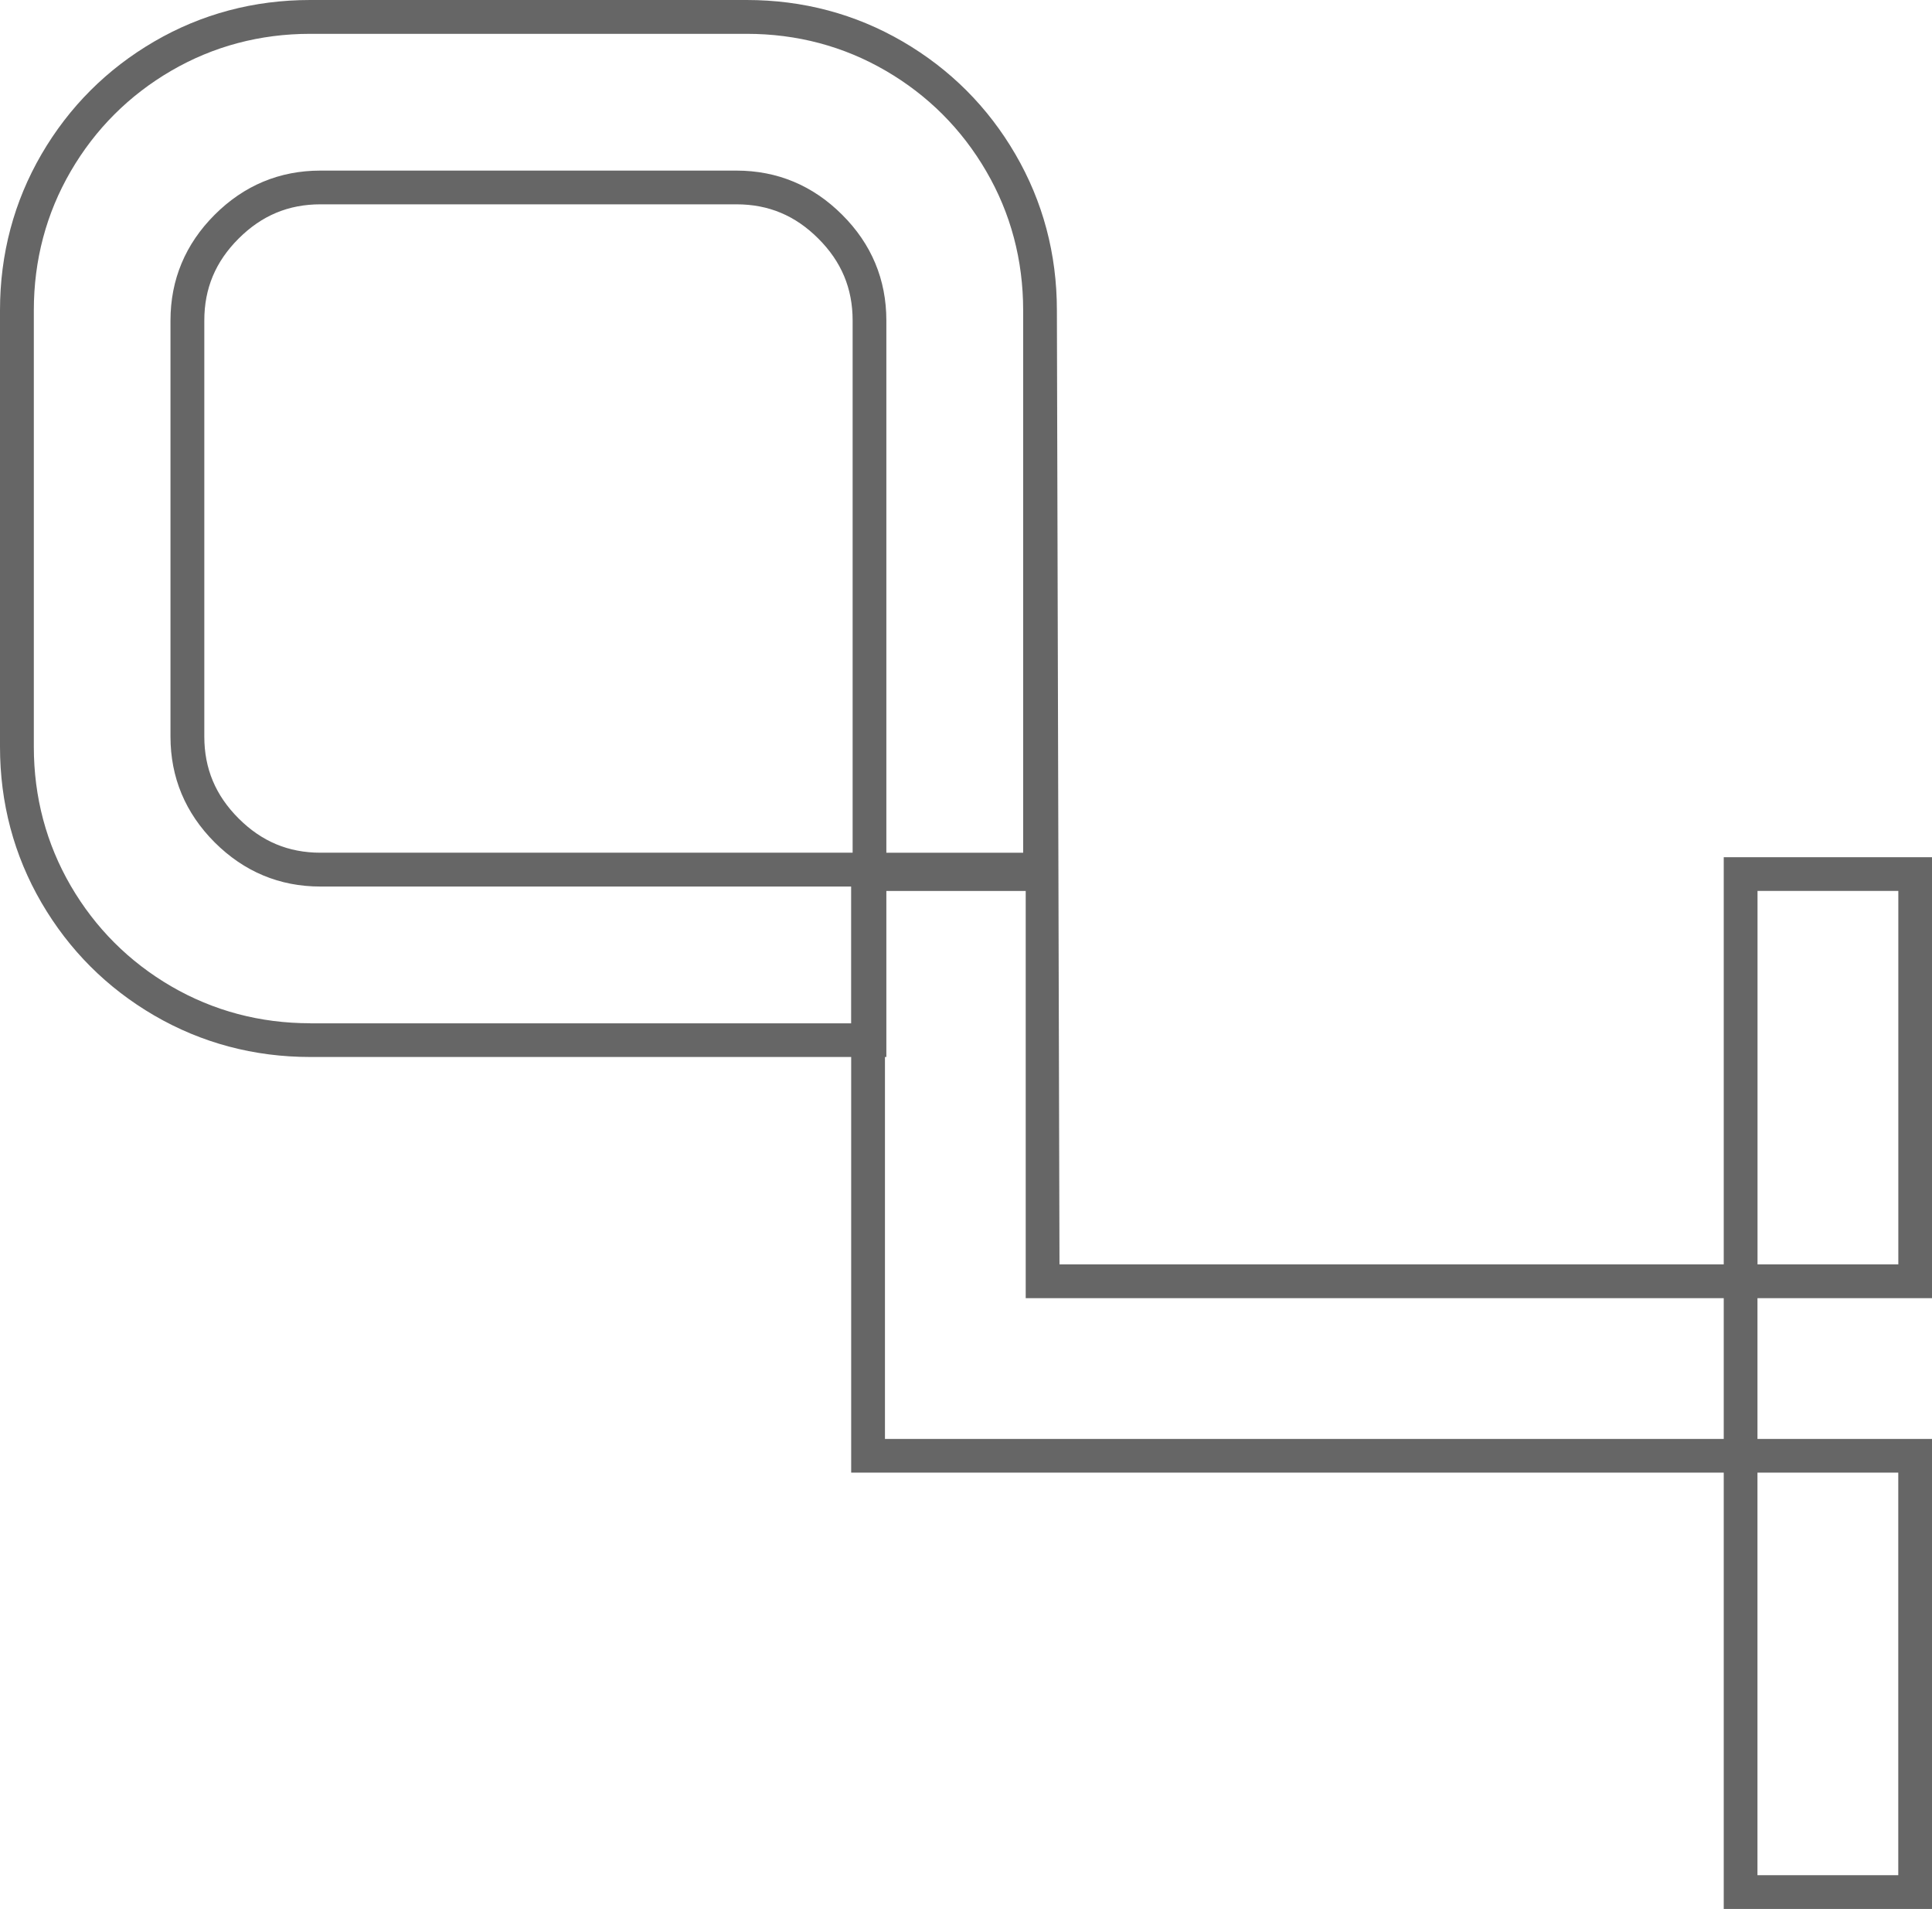
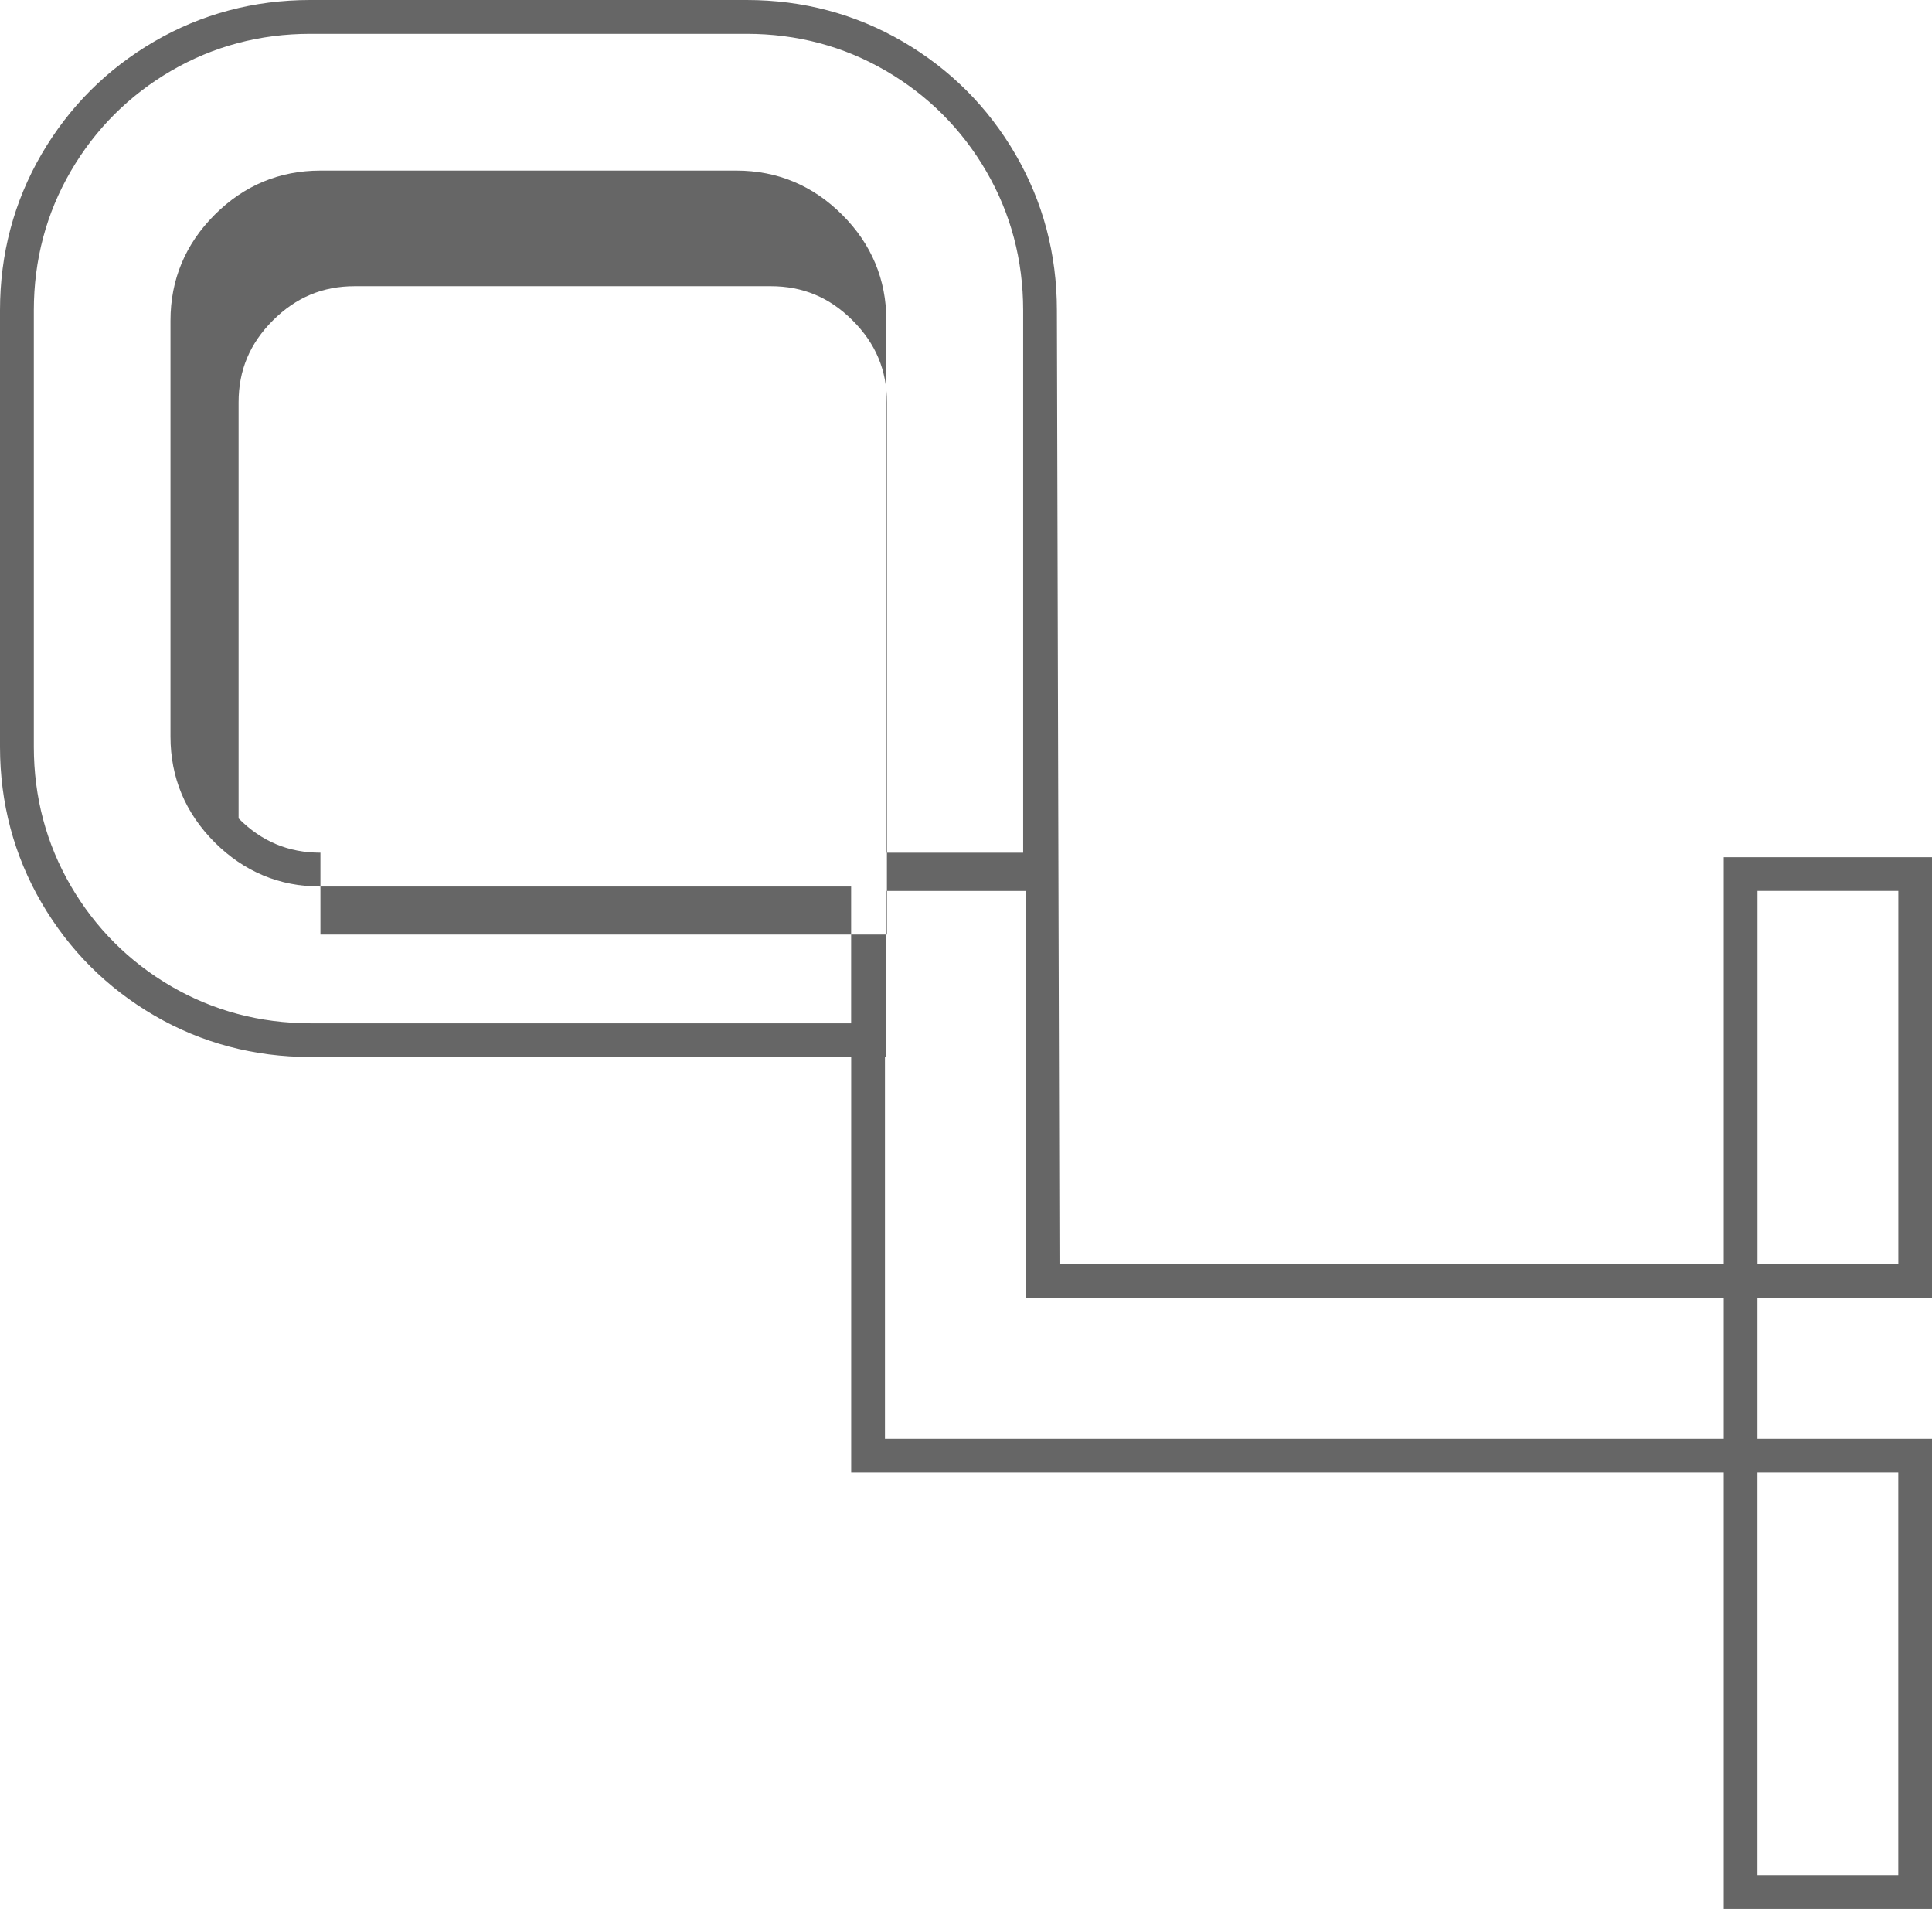
<svg xmlns="http://www.w3.org/2000/svg" version="1.1" id="Layer_1" x="0px" y="0px" style="enable-background:new 0 0 2560 1440;" xml:space="preserve" viewBox="1086.66 528.99 386.66 382.01">
  <style type="text/css">	.st0{fill:#666666;}</style>
-   <path class="st0" d="M1473.32,788.76v-88.23h-41.68v81.48H1298.7l-0.52-190.94c0-11.26-2.8-21.76-8.31-31.22  c-5.5-9.46-13.09-17.04-22.55-22.55c-9.46-5.51-19.96-8.31-31.22-8.31h-87.36c-11.25,0-21.75,2.79-31.22,8.31  c-9.45,5.5-17.04,13.09-22.55,22.55c-5.51,9.47-8.31,19.97-8.31,31.22v87.36c0,11.24,2.79,21.74,8.31,31.22  c5.51,9.45,13.09,17.04,22.55,22.55c9.47,5.51,19.98,8.31,31.22,8.31h108.27v83.18h174.63V911h41.68v-94.06h-34.93v-28.17H1473.32z   M1438.4,707.28h28.18v74.73h-28.18V707.28z M1150.79,699.63c-6.4,0-11.76-2.24-16.38-6.86c-4.62-4.62-6.86-9.98-6.86-16.38v-83.27  c0-6.41,2.24-11.77,6.86-16.38c4.62-4.62,9.97-6.86,16.38-6.86h83.27c6.41,0,11.77,2.24,16.38,6.86c4.62,4.61,6.86,9.97,6.86,16.38  v106.51H1150.79z M1148.75,733.76c-10.03,0-19.39-2.49-27.82-7.39c-8.43-4.91-15.2-11.68-20.11-20.11  c-4.9-8.43-7.39-17.79-7.39-27.82v-87.36c0-10.04,2.49-19.4,7.39-27.82c4.91-8.44,11.68-15.2,20.11-20.11  c8.42-4.9,17.78-7.39,27.82-7.39h87.36c10.05,0,19.41,2.49,27.82,7.39c8.44,4.91,15.2,11.67,20.11,20.11  c4.9,8.41,7.39,17.77,7.39,27.82v108.56h-27.38V593.12c0-8.18-2.97-15.3-8.84-21.15c-5.86-5.86-12.98-8.84-21.16-8.84h-83.27  c-8.17,0-15.29,2.97-21.16,8.84c-5.86,5.86-8.84,12.98-8.84,21.16v83.27c0,8.17,2.97,15.28,8.84,21.16  c5.87,5.86,12.99,8.84,21.15,8.84h106.23v27.38H1148.75z M1431.65,816.94h-167.88v-76.43h0.28v-33.22h27.89v81.48h139.7V816.94z   M1466.57,823.69v80.56h-28.18v-80.56H1466.57z" />
+   <path class="st0" d="M1473.32,788.76v-88.23h-41.68v81.48H1298.7l-0.52-190.94c0-11.26-2.8-21.76-8.31-31.22  c-5.5-9.46-13.09-17.04-22.55-22.55c-9.46-5.51-19.96-8.31-31.22-8.31h-87.36c-11.25,0-21.75,2.79-31.22,8.31  c-9.45,5.5-17.04,13.09-22.55,22.55c-5.51,9.47-8.31,19.97-8.31,31.22v87.36c0,11.24,2.79,21.74,8.31,31.22  c5.51,9.45,13.09,17.04,22.55,22.55c9.47,5.51,19.98,8.31,31.22,8.31h108.27v83.18h174.63V911h41.68v-94.06h-34.93v-28.17H1473.32z   M1438.4,707.28h28.18v74.73h-28.18V707.28z M1150.79,699.63c-6.4,0-11.76-2.24-16.38-6.86v-83.27  c0-6.41,2.24-11.77,6.86-16.38c4.62-4.62,9.97-6.86,16.38-6.86h83.27c6.41,0,11.77,2.24,16.38,6.86c4.62,4.61,6.86,9.97,6.86,16.38  v106.51H1150.79z M1148.75,733.76c-10.03,0-19.39-2.49-27.82-7.39c-8.43-4.91-15.2-11.68-20.11-20.11  c-4.9-8.43-7.39-17.79-7.39-27.82v-87.36c0-10.04,2.49-19.4,7.39-27.82c4.91-8.44,11.68-15.2,20.11-20.11  c8.42-4.9,17.78-7.39,27.82-7.39h87.36c10.05,0,19.41,2.49,27.82,7.39c8.44,4.91,15.2,11.67,20.11,20.11  c4.9,8.41,7.39,17.77,7.39,27.82v108.56h-27.38V593.12c0-8.18-2.97-15.3-8.84-21.15c-5.86-5.86-12.98-8.84-21.16-8.84h-83.27  c-8.17,0-15.29,2.97-21.16,8.84c-5.86,5.86-8.84,12.98-8.84,21.16v83.27c0,8.17,2.97,15.28,8.84,21.16  c5.87,5.86,12.99,8.84,21.15,8.84h106.23v27.38H1148.75z M1431.65,816.94h-167.88v-76.43h0.28v-33.22h27.89v81.48h139.7V816.94z   M1466.57,823.69v80.56h-28.18v-80.56H1466.57z" />
</svg>